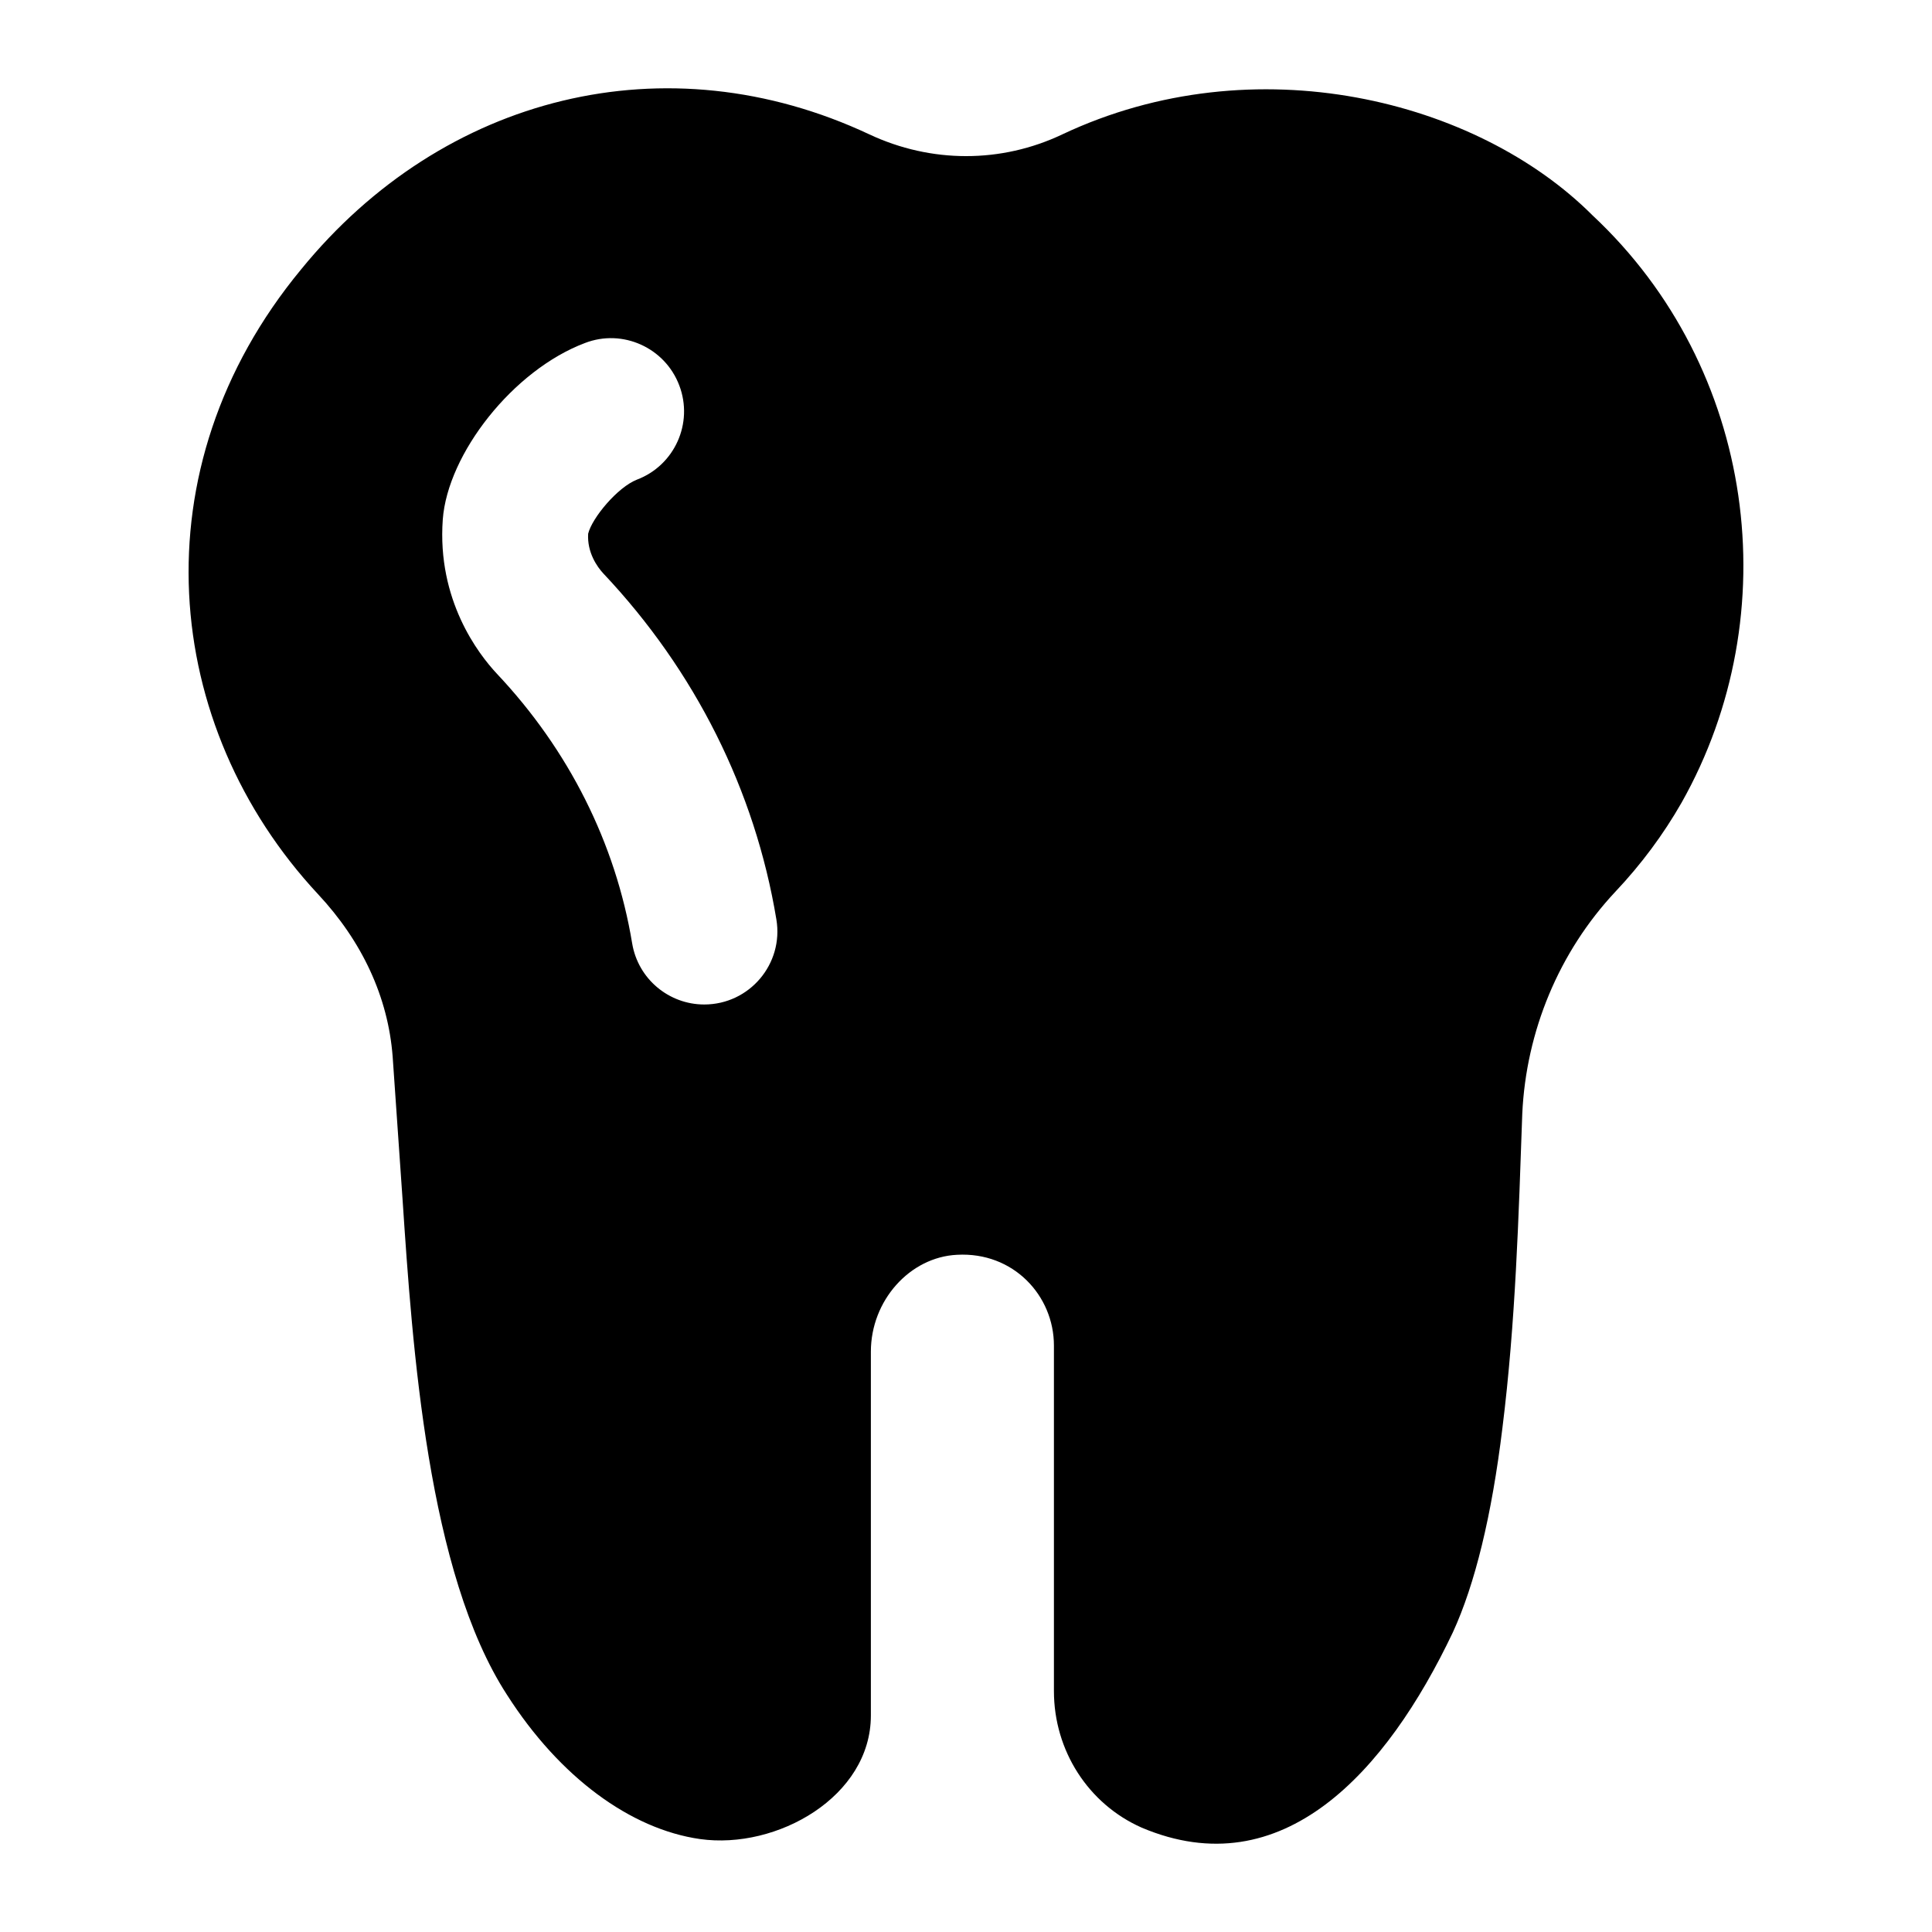
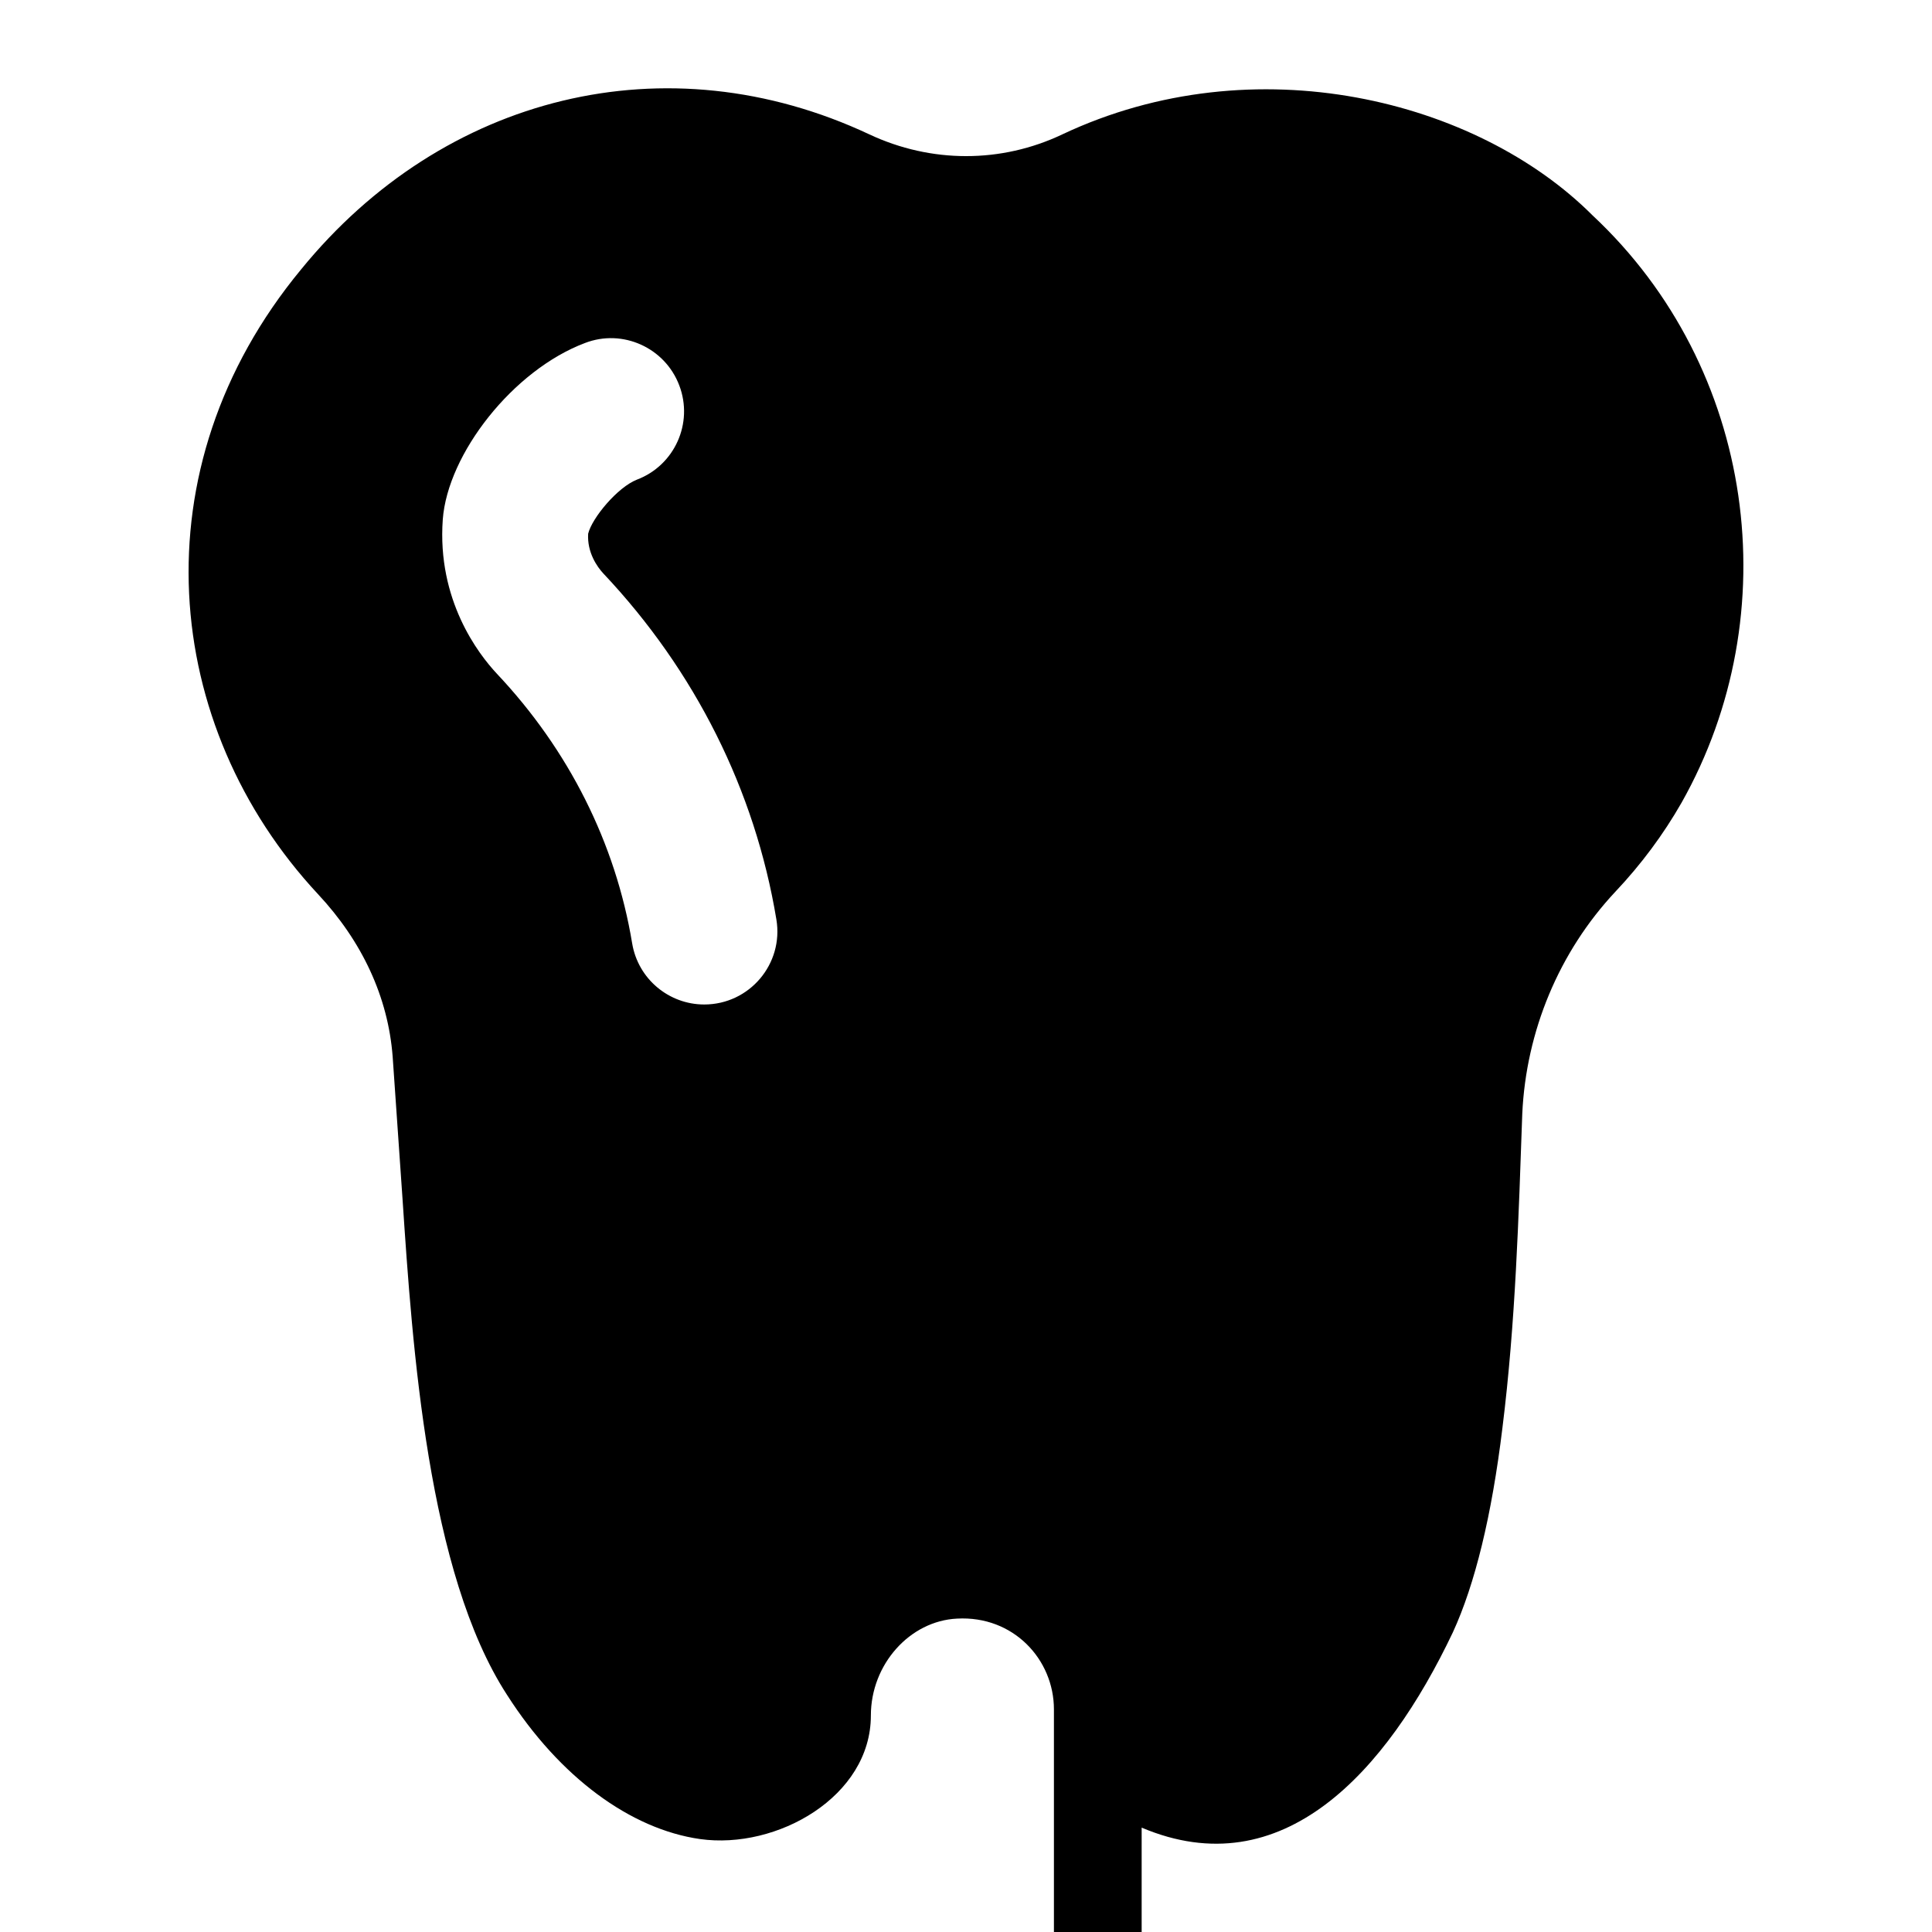
<svg xmlns="http://www.w3.org/2000/svg" fill="#000000" width="800px" height="800px" version="1.1" viewBox="144 144 512 512">
-   <path d="m446.55 628.34c37.305 15.797 64.875-14.723 82.469-51.746 5.863-12.734 10.309-30.922 13.137-54.172 3.492-27.91 4.301-56.094 5.262-83.273 1.008-21.832 9.699-42.855 24.656-58.82 6.867-7.277 12.73-15.16 17.578-23.648 28.168-49.969 19.773-115.08-23.645-155.64-30.539-30.562-89.457-45.508-140.48-21.43-16.168 7.68-34.766 7.68-51.137 0-53.719-25.211-112.9-10.473-150.59 35.777-43.738 52.902-36.898 121.12 4.445 165.54 11.723 12.531 18.598 27.289 19.812 43.055l2.621 37.793c2.629 39.418 6.676 99.047 27.695 131.39 13.945 21.832 32.746 35.574 51.141 38.203 20.379 2.863 45.277-11.23 45.277-32.746v-96.414c0-13.543 10.309-25.066 22.836-25.676 14.934-0.824 25.676 10.828 25.676 24.055v91.562c0 15.773 9.094 29.922 23.246 36.188zm-115.93-218.14c-9.309 0-17.523-6.719-19.094-16.219-4.391-26.531-16.805-51.262-35.898-71.492-4.863-5.219-15.82-19.449-14.289-40.816 1.289-17.387 18.594-39.578 37.695-46.777 9.953-3.84 21.195 1.23 24.98 11.242 3.805 9.992-1.23 21.195-11.242 24.98-5.102 2.004-11.879 10.117-12.906 14.324-0.305 4.938 2.383 8.781 4.031 10.539 24.316 25.773 40.191 57.508 45.852 91.684 1.961 11.762-7.113 22.535-19.129 22.535z" />
+   <path d="m446.55 628.34c37.305 15.797 64.875-14.723 82.469-51.746 5.863-12.734 10.309-30.922 13.137-54.172 3.492-27.91 4.301-56.094 5.262-83.273 1.008-21.832 9.699-42.855 24.656-58.82 6.867-7.277 12.73-15.16 17.578-23.648 28.168-49.969 19.773-115.08-23.645-155.64-30.539-30.562-89.457-45.508-140.48-21.43-16.168 7.68-34.766 7.68-51.137 0-53.719-25.211-112.9-10.473-150.59 35.777-43.738 52.902-36.898 121.12 4.445 165.54 11.723 12.531 18.598 27.289 19.812 43.055l2.621 37.793c2.629 39.418 6.676 99.047 27.695 131.39 13.945 21.832 32.746 35.574 51.141 38.203 20.379 2.863 45.277-11.23 45.277-32.746c0-13.543 10.309-25.066 22.836-25.676 14.934-0.824 25.676 10.828 25.676 24.055v91.562c0 15.773 9.094 29.922 23.246 36.188zm-115.93-218.14c-9.309 0-17.523-6.719-19.094-16.219-4.391-26.531-16.805-51.262-35.898-71.492-4.863-5.219-15.82-19.449-14.289-40.816 1.289-17.387 18.594-39.578 37.695-46.777 9.953-3.84 21.195 1.23 24.98 11.242 3.805 9.992-1.23 21.195-11.242 24.98-5.102 2.004-11.879 10.117-12.906 14.324-0.305 4.938 2.383 8.781 4.031 10.539 24.316 25.773 40.191 57.508 45.852 91.684 1.961 11.762-7.113 22.535-19.129 22.535z" />
</svg>